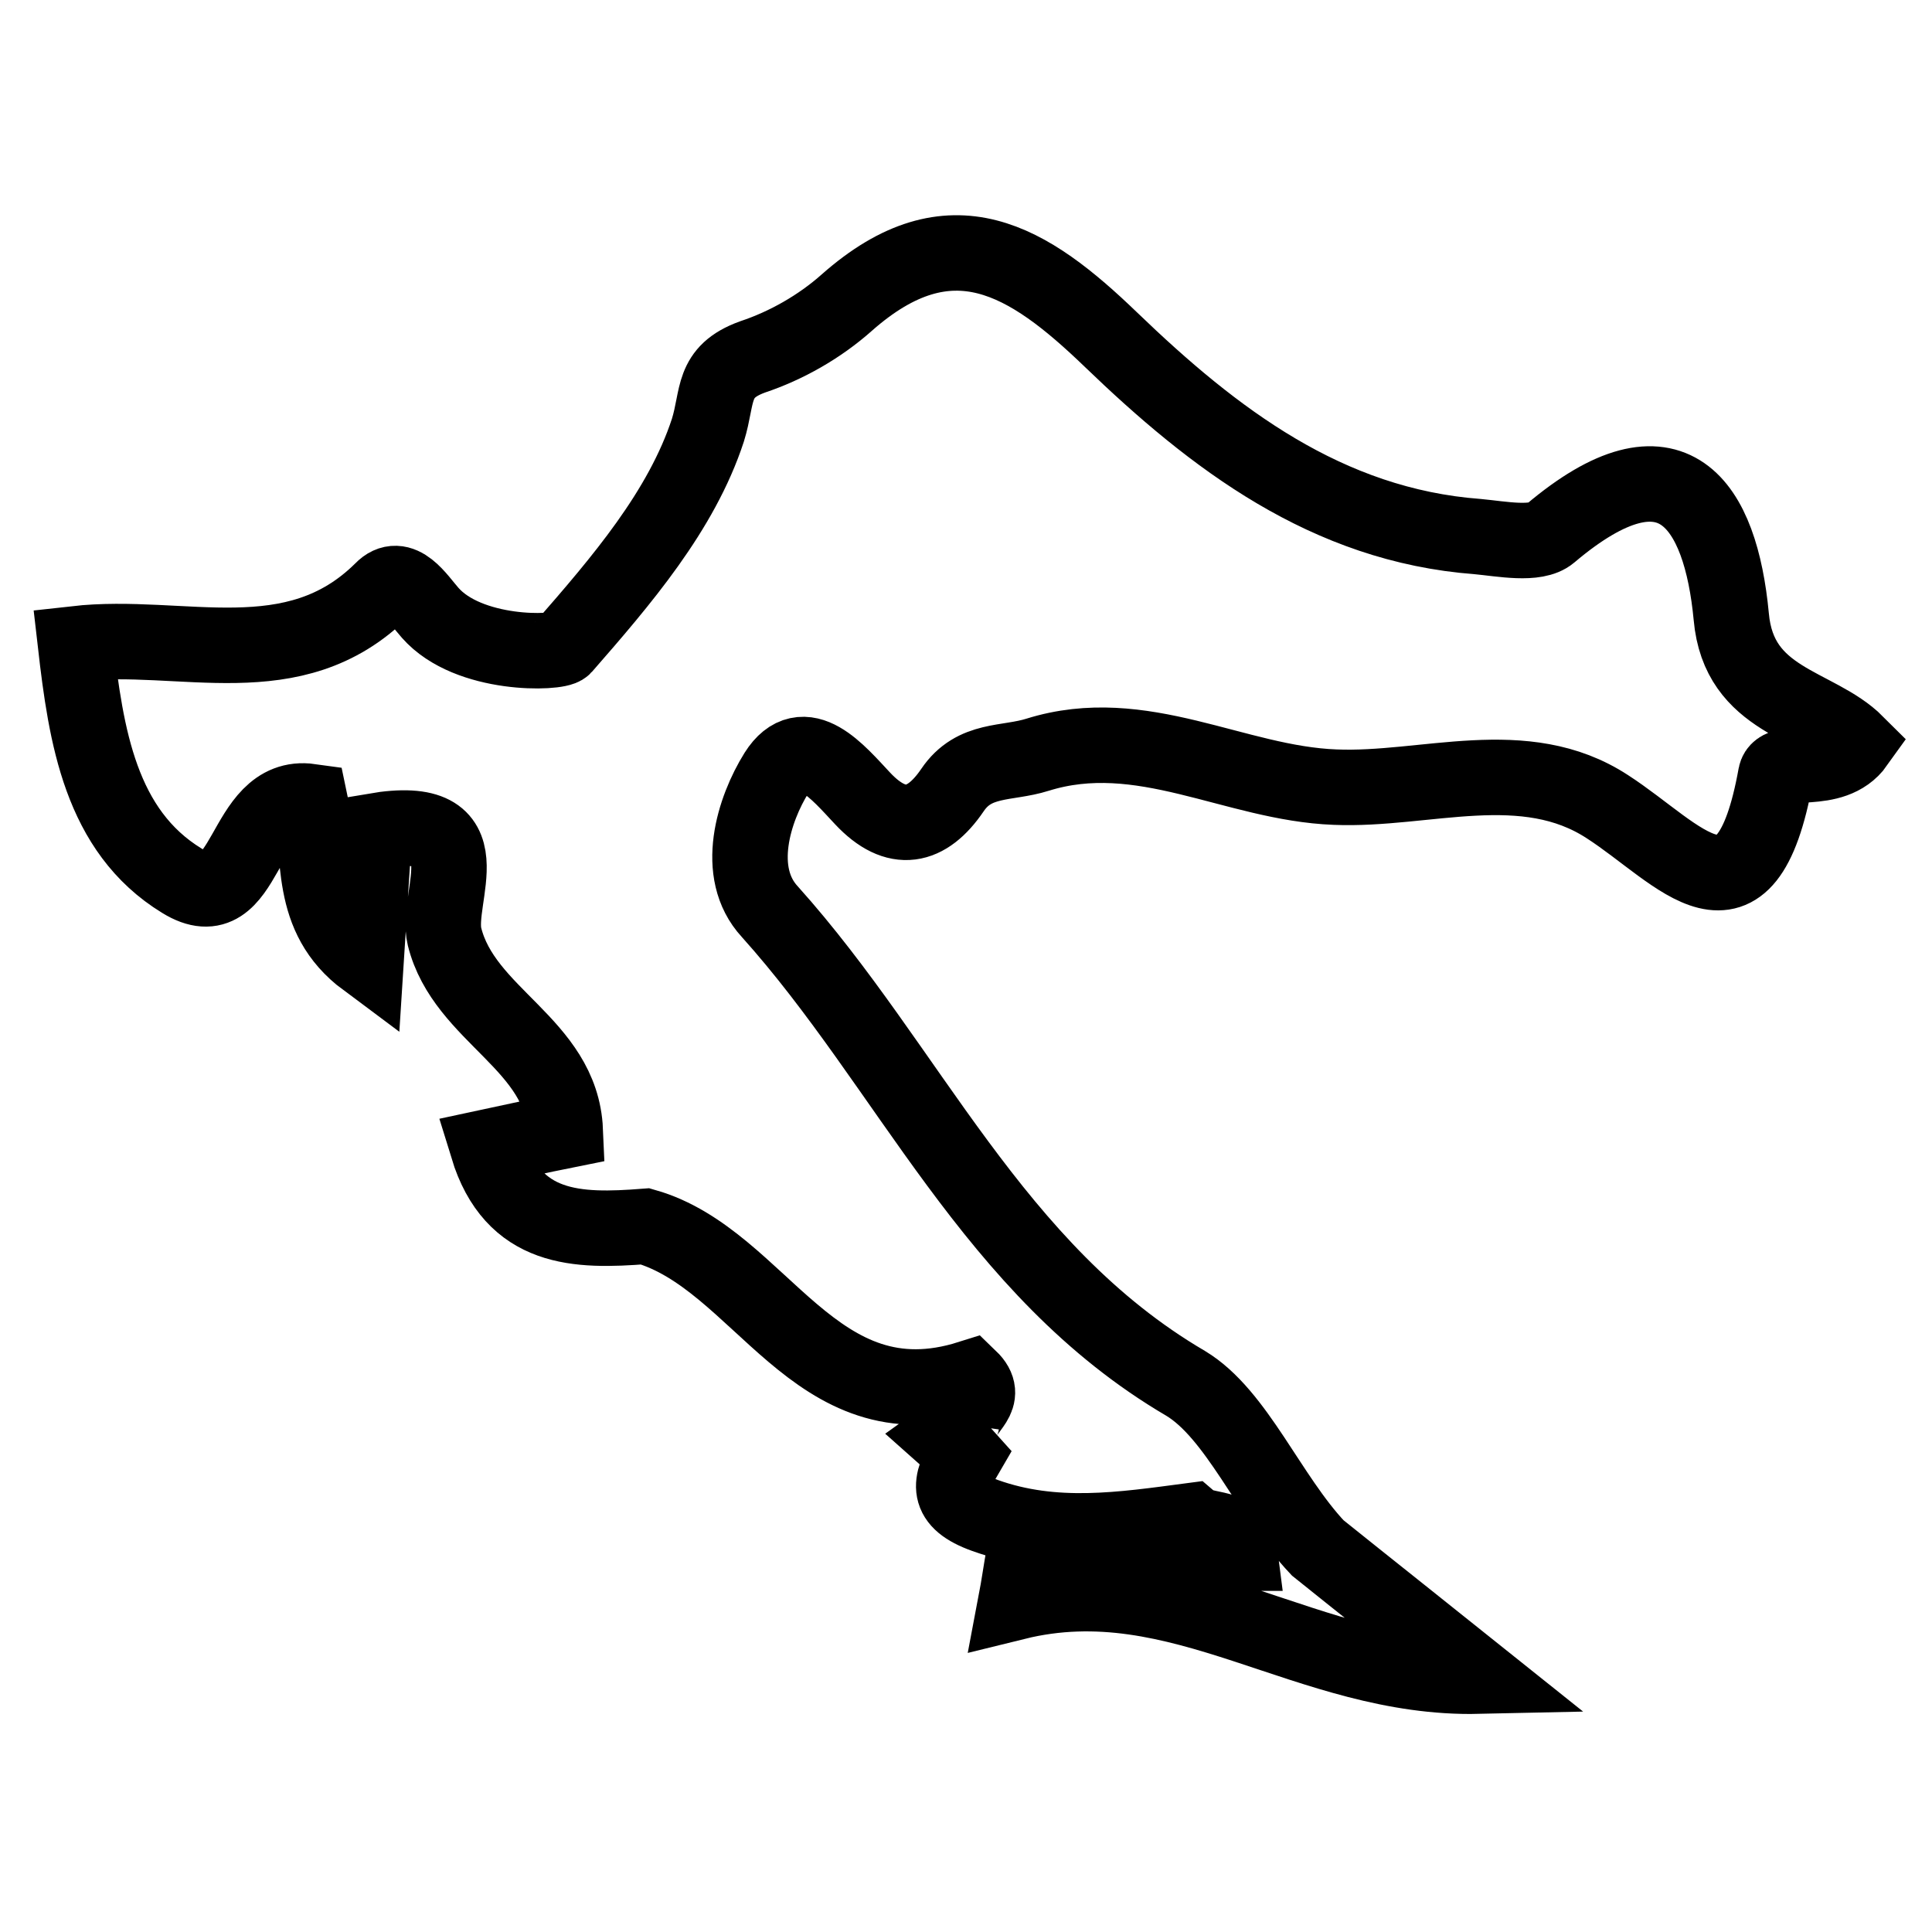
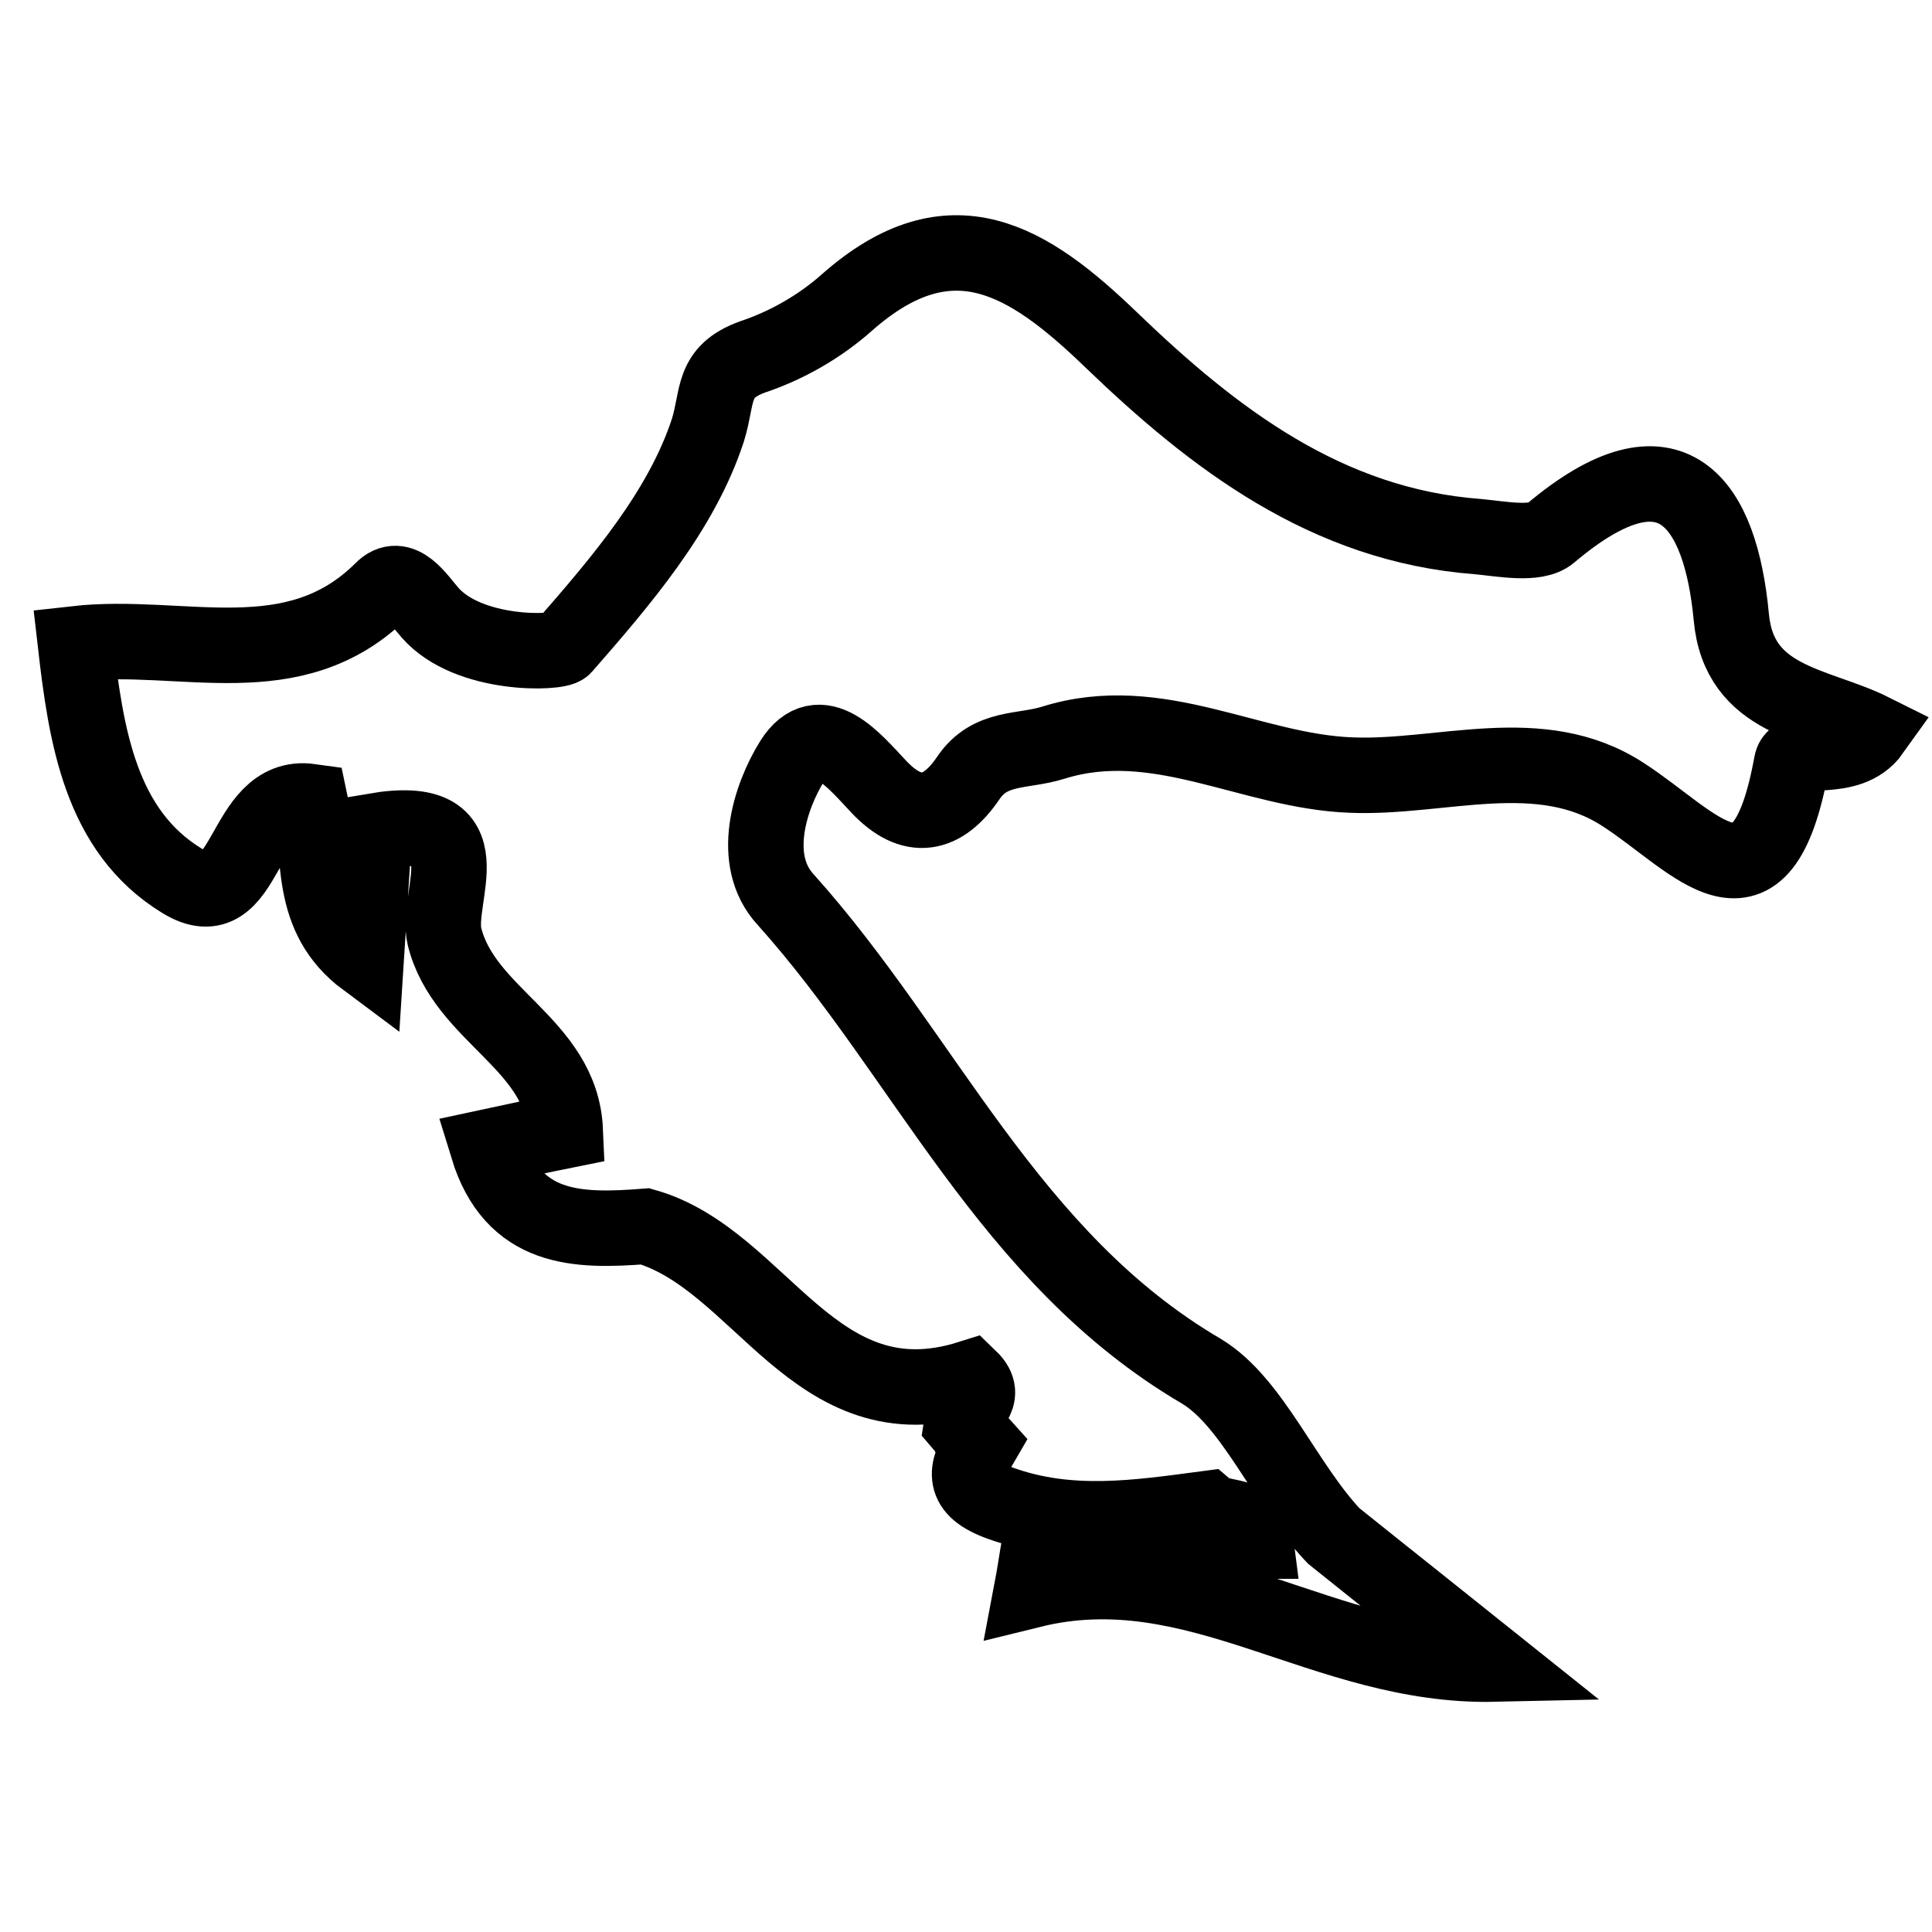
<svg xmlns="http://www.w3.org/2000/svg" version="1.1" x="0px" y="0px" viewBox="0 0 256 256" enable-background="new 0 0 256 256" xml:space="preserve">
  <g>
    <g>
      <g>
-         <path stroke-width="10" fill-opacity="0" stroke="#000000" d="M229.4,81.7c-1.4-14.8-7.7-24.8-24-11c-1.9,1.6-6.4,0.7-9.6,0.4c-20-1.5-35-13-48.6-26.1c-10.9-10.5-21.2-17.1-35-4.9c-3.6,3.2-8,5.7-12.5,7.2c-5.5,2-4.5,5.2-5.9,9.7C90.3,67.7,82.3,77,74.7,85.7c-0.8,0.9-12.6,1.3-17.7-4.5c-1.6-1.8-3.9-5.6-6.4-3C38.9,89.8,24.2,83.7,10,85.3c1.4,12.2,3.3,24.8,14.1,31.4c8.9,5.5,7.7-11.8,17-10.5c1.5,7.1-0.4,15.2,7.4,21c0.4-6.4,0.8-12,1.1-17.1c15.2-2.6,8,8.7,9.3,14c2.6,10.5,15.5,14.2,16,25.7c-3.5,0.7-7,1.5-10.3,2.2c3.4,11.1,11.9,11.2,20.9,10.5c15.4,4.4,22.4,26.6,43,20.1c2.7,2.6-0.8,4-1.1,6.1l0.6,0.7l-0.6-0.6c-0.7,0.5-1.4,1.1-2.1,1.6c0.9,0.8,1.8,1.6,2.6,2.5h0c-2.1,3.6-2.7,6,2.6,7.9c9.2,3.3,18.2,1.9,27.3,0.7c2,1.7,6,0.3,6.5,4.3c-9.5,0-19.1,0-28.6,0c-0.4,2.2-0.7,4.4-1.1,6.5c21.9-5.4,38.7,10.3,61.3,9.8c-8-6.4-14.7-11.7-21.3-17c-6.5-6.9-10.7-17.7-17.5-21.8c-25.6-15-36.6-41.9-55.1-62.5c-4.8-5.2-2.1-13.6,0.9-18.4c3.6-5.7,8.2,0,11.4,3.4c4.5,4.8,8.5,3.9,11.9-1.1c2.9-4.3,7.2-3.4,11.3-4.7c13.8-4.3,26.1,3.8,39.4,4.3c12,0.5,25.1-4.6,36.1,2.6c9.6,6.2,18.3,18,22.3-4.2c0.5-2.6,7.5,0.3,10.7-4.2C240.7,93.2,230.4,93,229.4,81.7z" />
+         <path stroke-width="10" fill-opacity="0" stroke="#000000" d="M229.4,81.7c-1.4-14.8-7.7-24.8-24-11c-1.9,1.6-6.4,0.7-9.6,0.4c-20-1.5-35-13-48.6-26.1c-10.9-10.5-21.2-17.1-35-4.9c-3.6,3.2-8,5.7-12.5,7.2c-5.5,2-4.5,5.2-5.9,9.7C90.3,67.7,82.3,77,74.7,85.7c-0.8,0.9-12.6,1.3-17.7-4.5c-1.6-1.8-3.9-5.6-6.4-3C38.9,89.8,24.2,83.7,10,85.3c1.4,12.2,3.3,24.8,14.1,31.4c8.9,5.5,7.7-11.8,17-10.5c1.5,7.1-0.4,15.2,7.4,21c0.4-6.4,0.8-12,1.1-17.1c15.2-2.6,8,8.7,9.3,14c2.6,10.5,15.5,14.2,16,25.7c-3.5,0.7-7,1.5-10.3,2.2c3.4,11.1,11.9,11.2,20.9,10.5c15.4,4.4,22.4,26.6,43,20.1c2.7,2.6-0.8,4-1.1,6.1l0.6,0.7l-0.6-0.6c0.9,0.8,1.8,1.6,2.6,2.5h0c-2.1,3.6-2.7,6,2.6,7.9c9.2,3.3,18.2,1.9,27.3,0.7c2,1.7,6,0.3,6.5,4.3c-9.5,0-19.1,0-28.6,0c-0.4,2.2-0.7,4.4-1.1,6.5c21.9-5.4,38.7,10.3,61.3,9.8c-8-6.4-14.7-11.7-21.3-17c-6.5-6.9-10.7-17.7-17.5-21.8c-25.6-15-36.6-41.9-55.1-62.5c-4.8-5.2-2.1-13.6,0.9-18.4c3.6-5.7,8.2,0,11.4,3.4c4.5,4.8,8.5,3.9,11.9-1.1c2.9-4.3,7.2-3.4,11.3-4.7c13.8-4.3,26.1,3.8,39.4,4.3c12,0.5,25.1-4.6,36.1,2.6c9.6,6.2,18.3,18,22.3-4.2c0.5-2.6,7.5,0.3,10.7-4.2C240.7,93.2,230.4,93,229.4,81.7z" />
      </g>
      <g />
      <g />
      <g />
      <g />
      <g />
      <g />
      <g />
      <g />
      <g />
      <g />
      <g />
      <g />
      <g />
      <g />
      <g />
    </g>
  </g>
</svg>